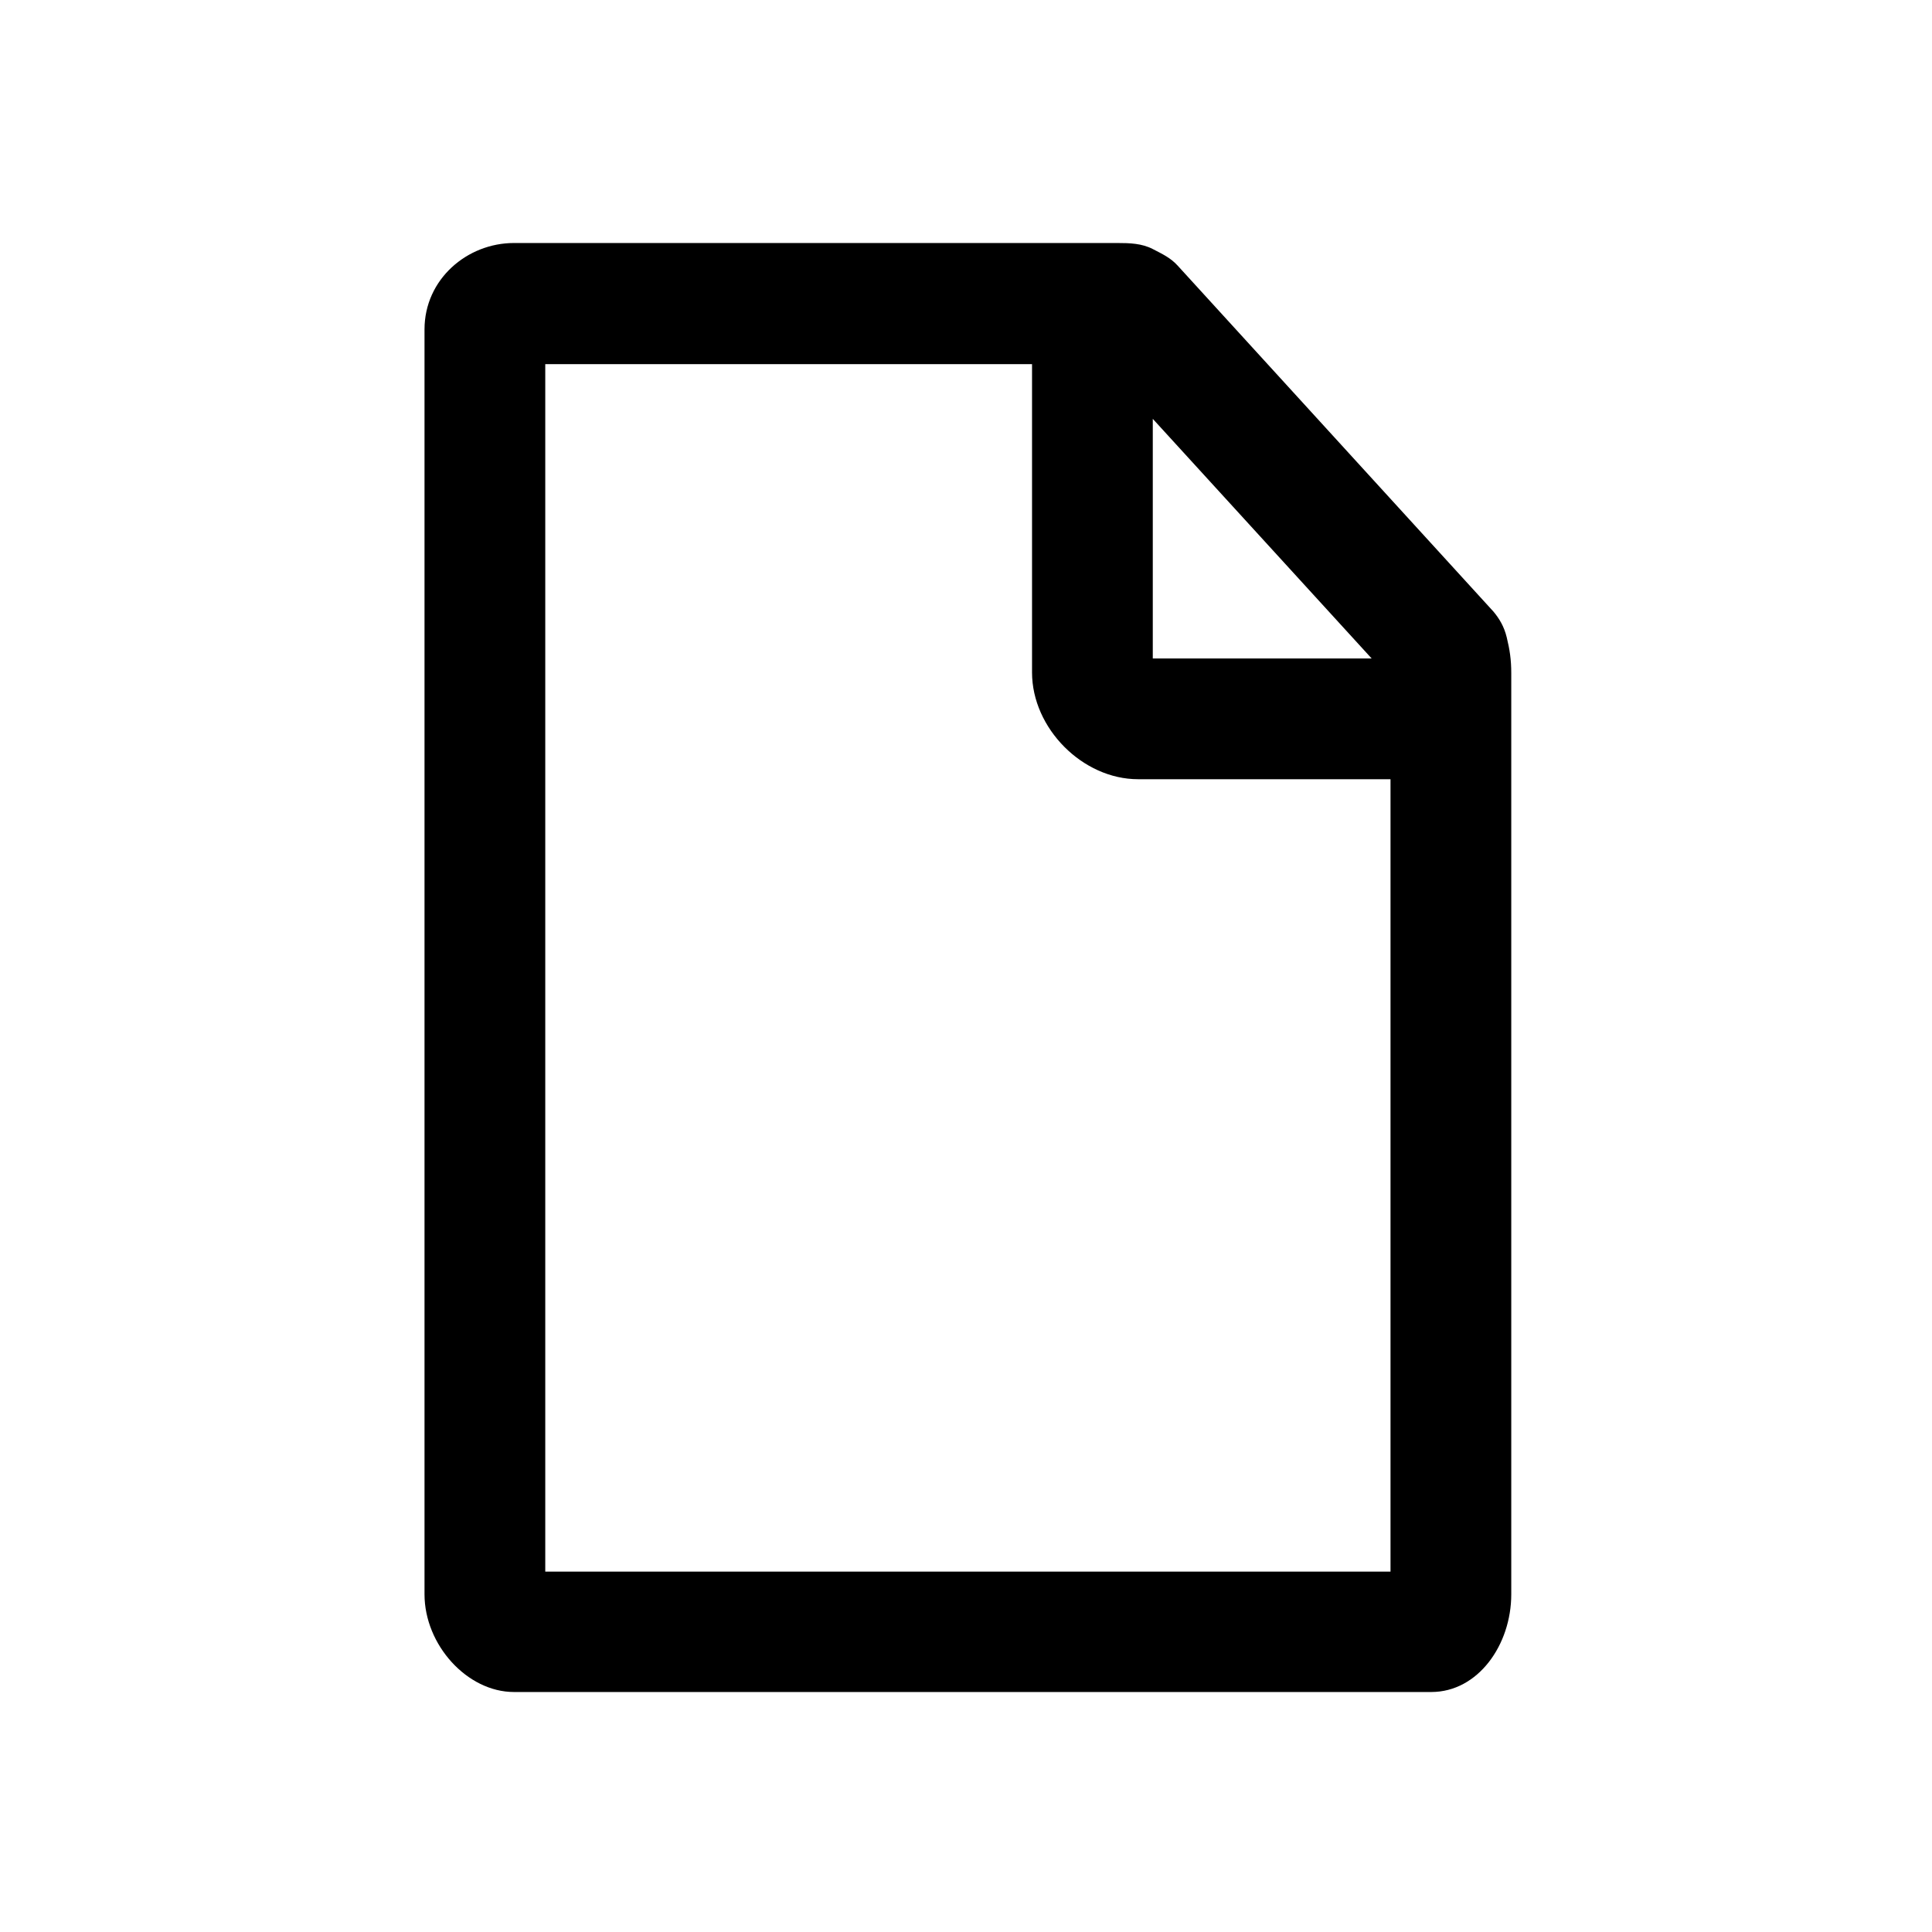
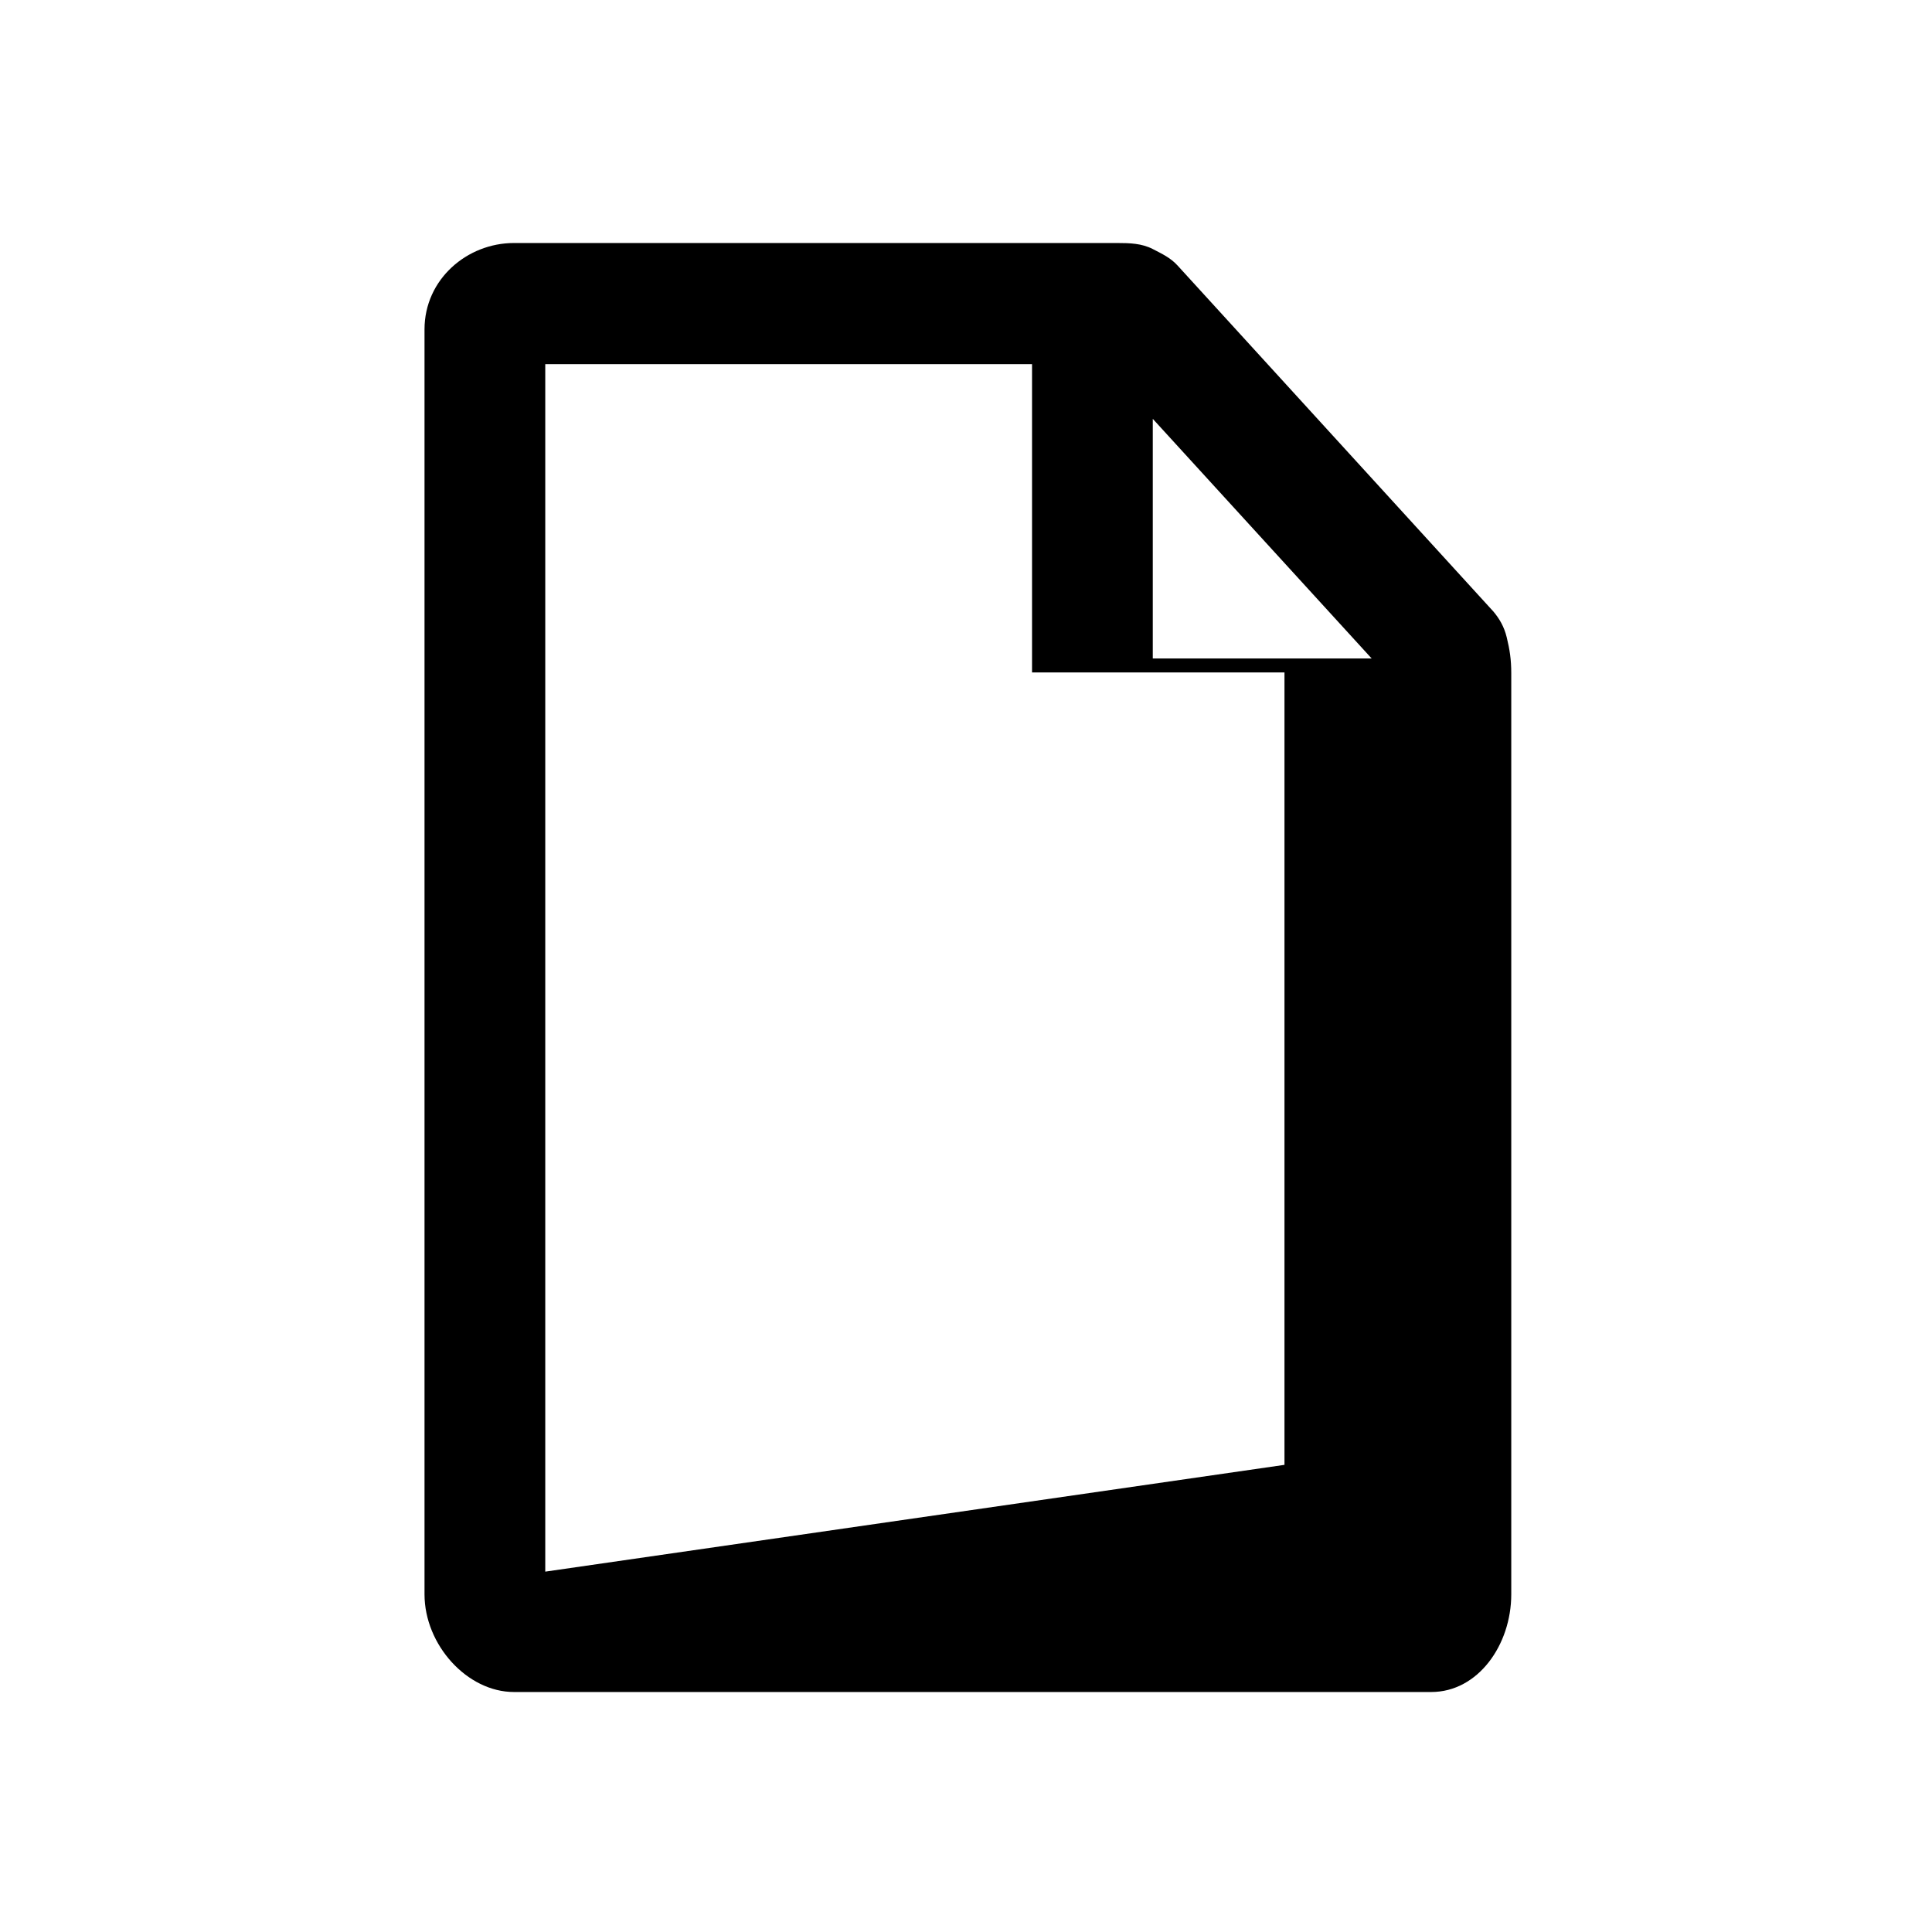
<svg xmlns="http://www.w3.org/2000/svg" width="32" height="32" fill="currentColor" viewBox="0 0 512 512">
-   <path d="M399.3 168.9c-.7-2.9-2-5-3.5-6.8l-83.7-91.7c-1.9-2.1-4.1-3.1-6.6-4.4-2.9-1.5-6.1-1.6-9.4-1.6H136.2c-12.4 0-23.7 9.6-23.7 22.9v335.2c0 13.4 11.3 25.9 23.7 25.9h243.1c12.4 0 21.2-12.5 21.2-25.9V178.4c0-3.6-.4-6.2-1.2-9.5M305.5 111l58 63.5h-58zm-161 305.5v-320h129v81.7c0 14.8 13.4 28.3 28.1 28.3h66.9v210z" />
+   <path d="M399.3 168.9c-.7-2.9-2-5-3.5-6.8l-83.7-91.7c-1.9-2.1-4.1-3.1-6.6-4.4-2.9-1.5-6.1-1.6-9.4-1.6H136.2c-12.4 0-23.7 9.6-23.7 22.9v335.2c0 13.4 11.3 25.9 23.7 25.9h243.1c12.4 0 21.2-12.5 21.2-25.9V178.4c0-3.6-.4-6.2-1.2-9.5M305.5 111l58 63.5h-58zm-161 305.5v-320h129v81.7h66.9v210z" />
</svg>